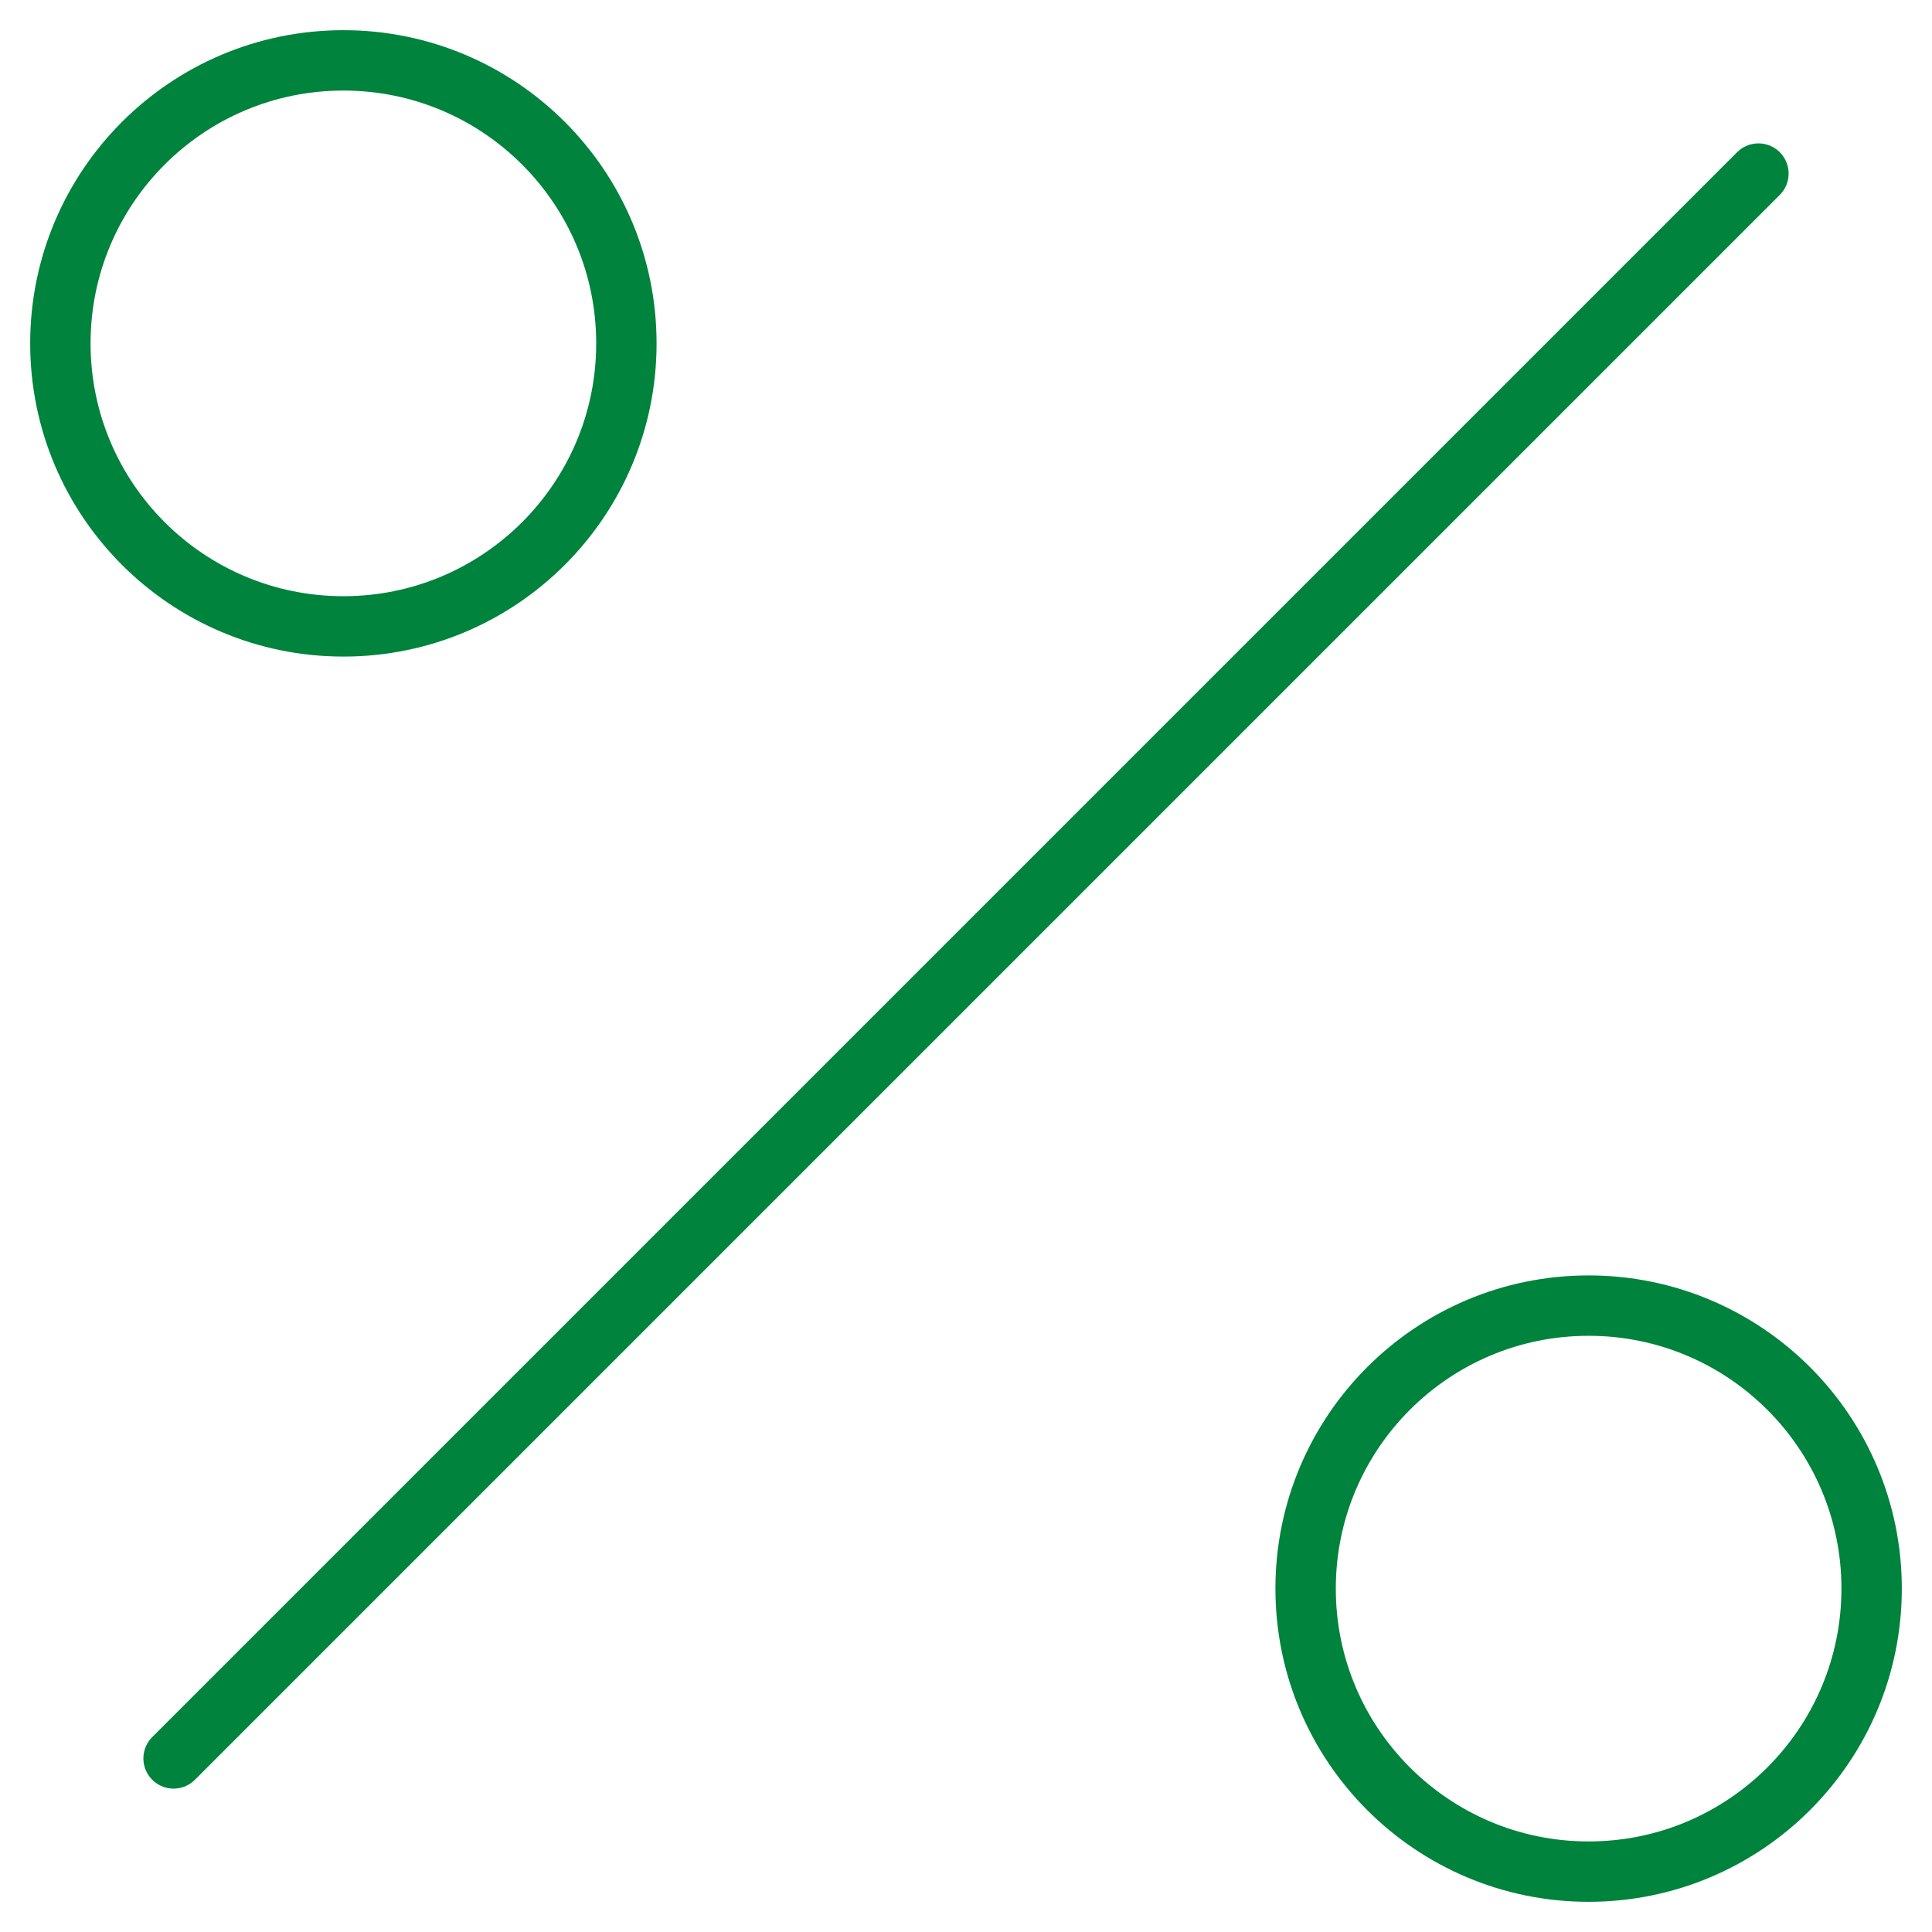
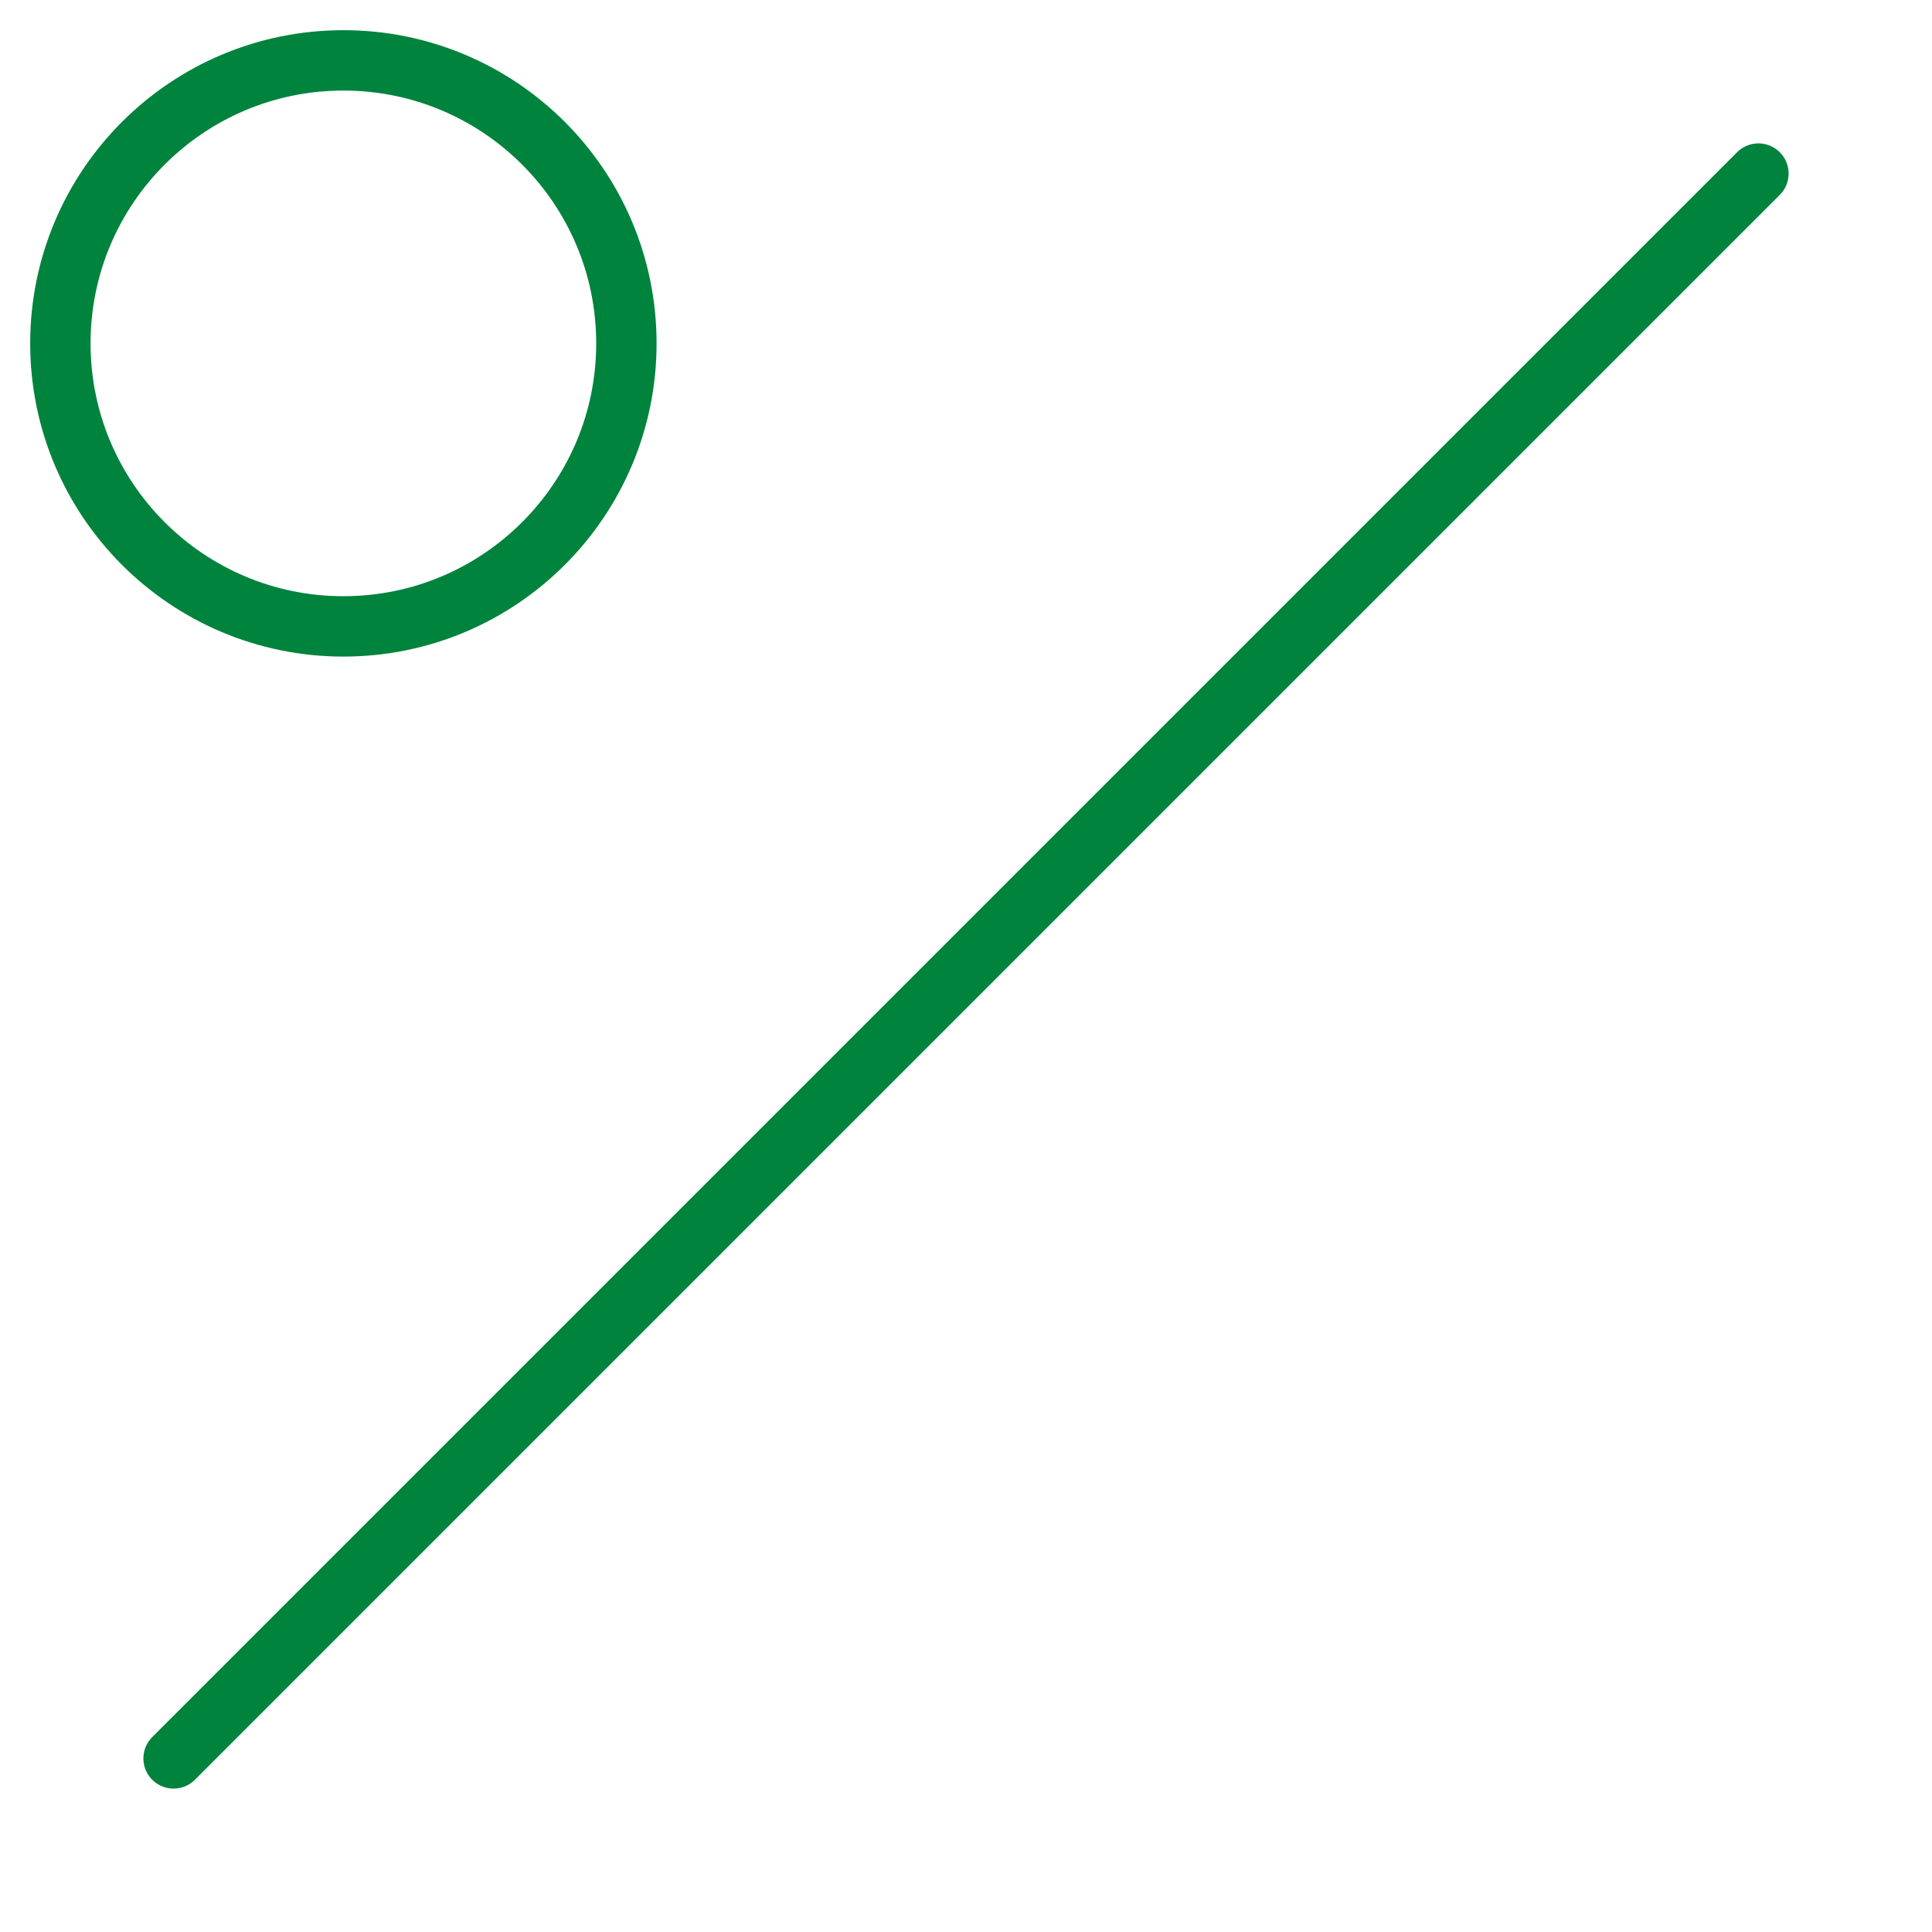
<svg xmlns="http://www.w3.org/2000/svg" width="32" height="32" viewBox="0 0 32 32" fill="none">
  <path d="M29.125 2.875L2.875 29.125" stroke="#00833C" stroke-linecap="round" stroke-linejoin="round" />
  <path d="M5.688 10.375C8.276 10.375 10.375 8.276 10.375 5.688C10.375 3.099 8.276 1 5.688 1C3.099 1 1 3.099 1 5.688C1 8.276 3.099 10.375 5.688 10.375Z" stroke="#00833C" stroke-linecap="round" stroke-linejoin="round" />
-   <path d="M26.312 31C28.901 31 31 28.901 31 26.312C31 23.724 28.901 21.625 26.312 21.625C23.724 21.625 21.625 23.724 21.625 26.312C21.625 28.901 23.724 31 26.312 31Z" stroke="#00833C" stroke-linecap="round" stroke-linejoin="round" />
</svg>